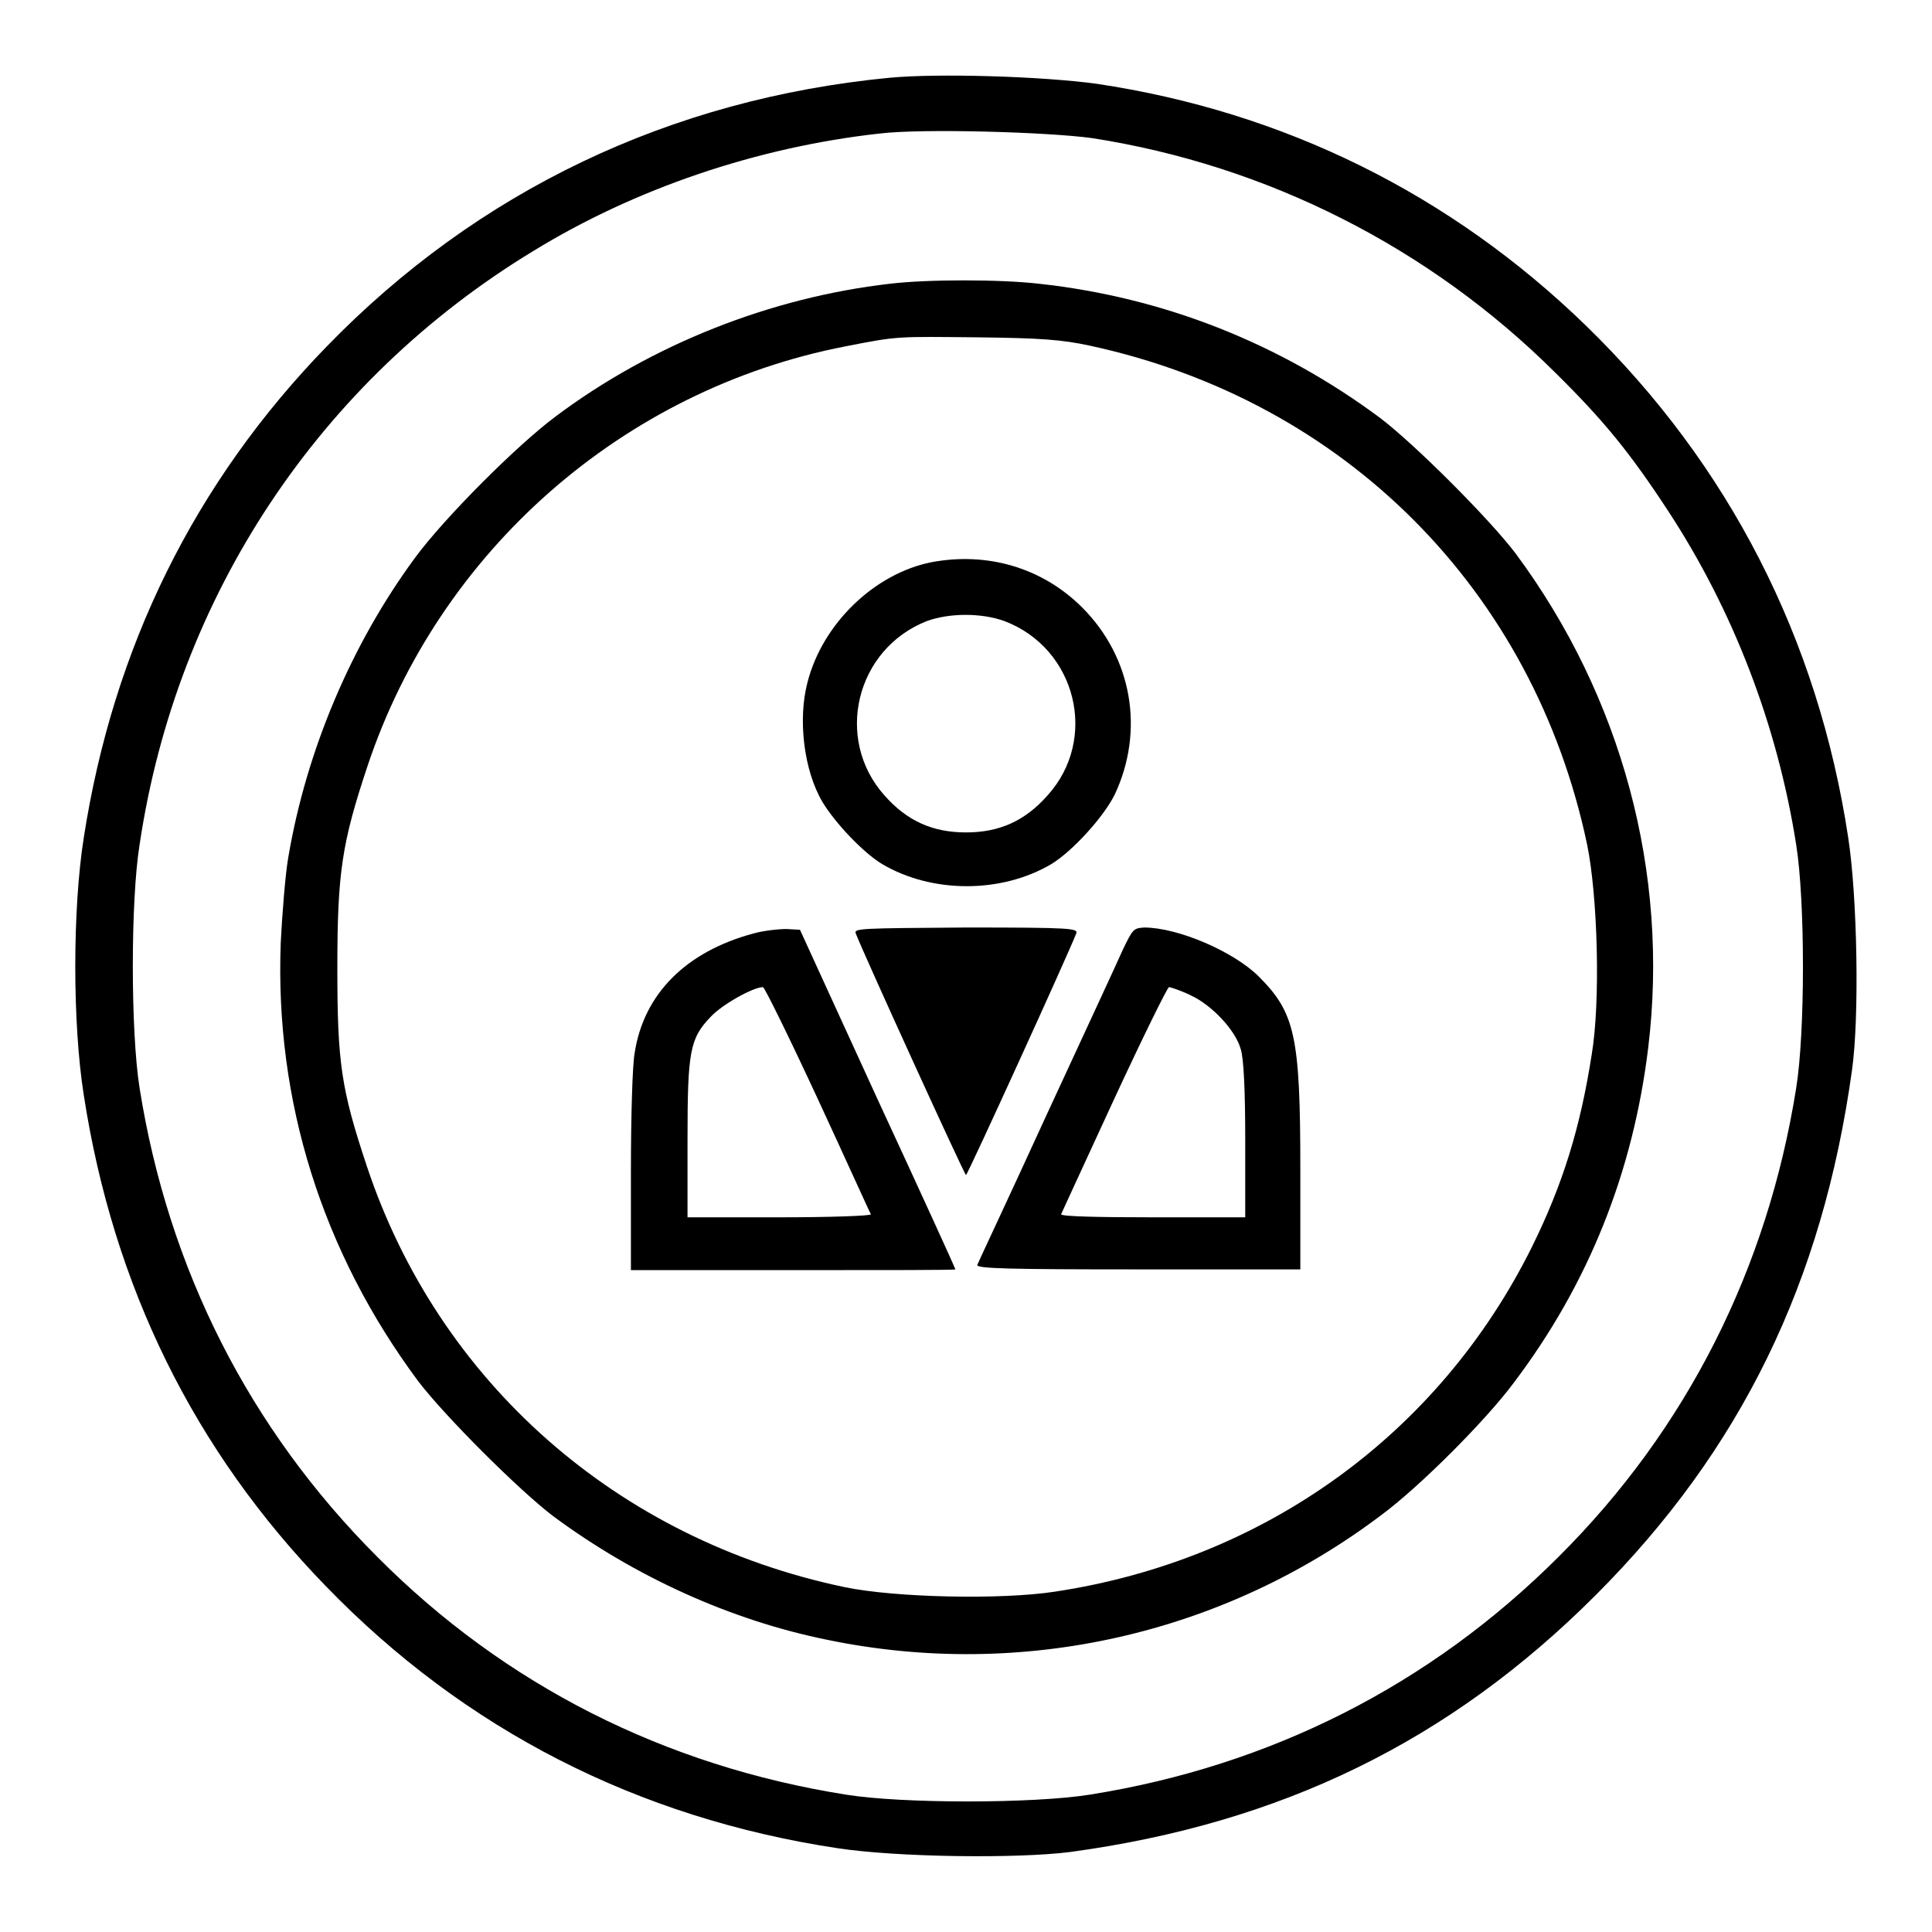
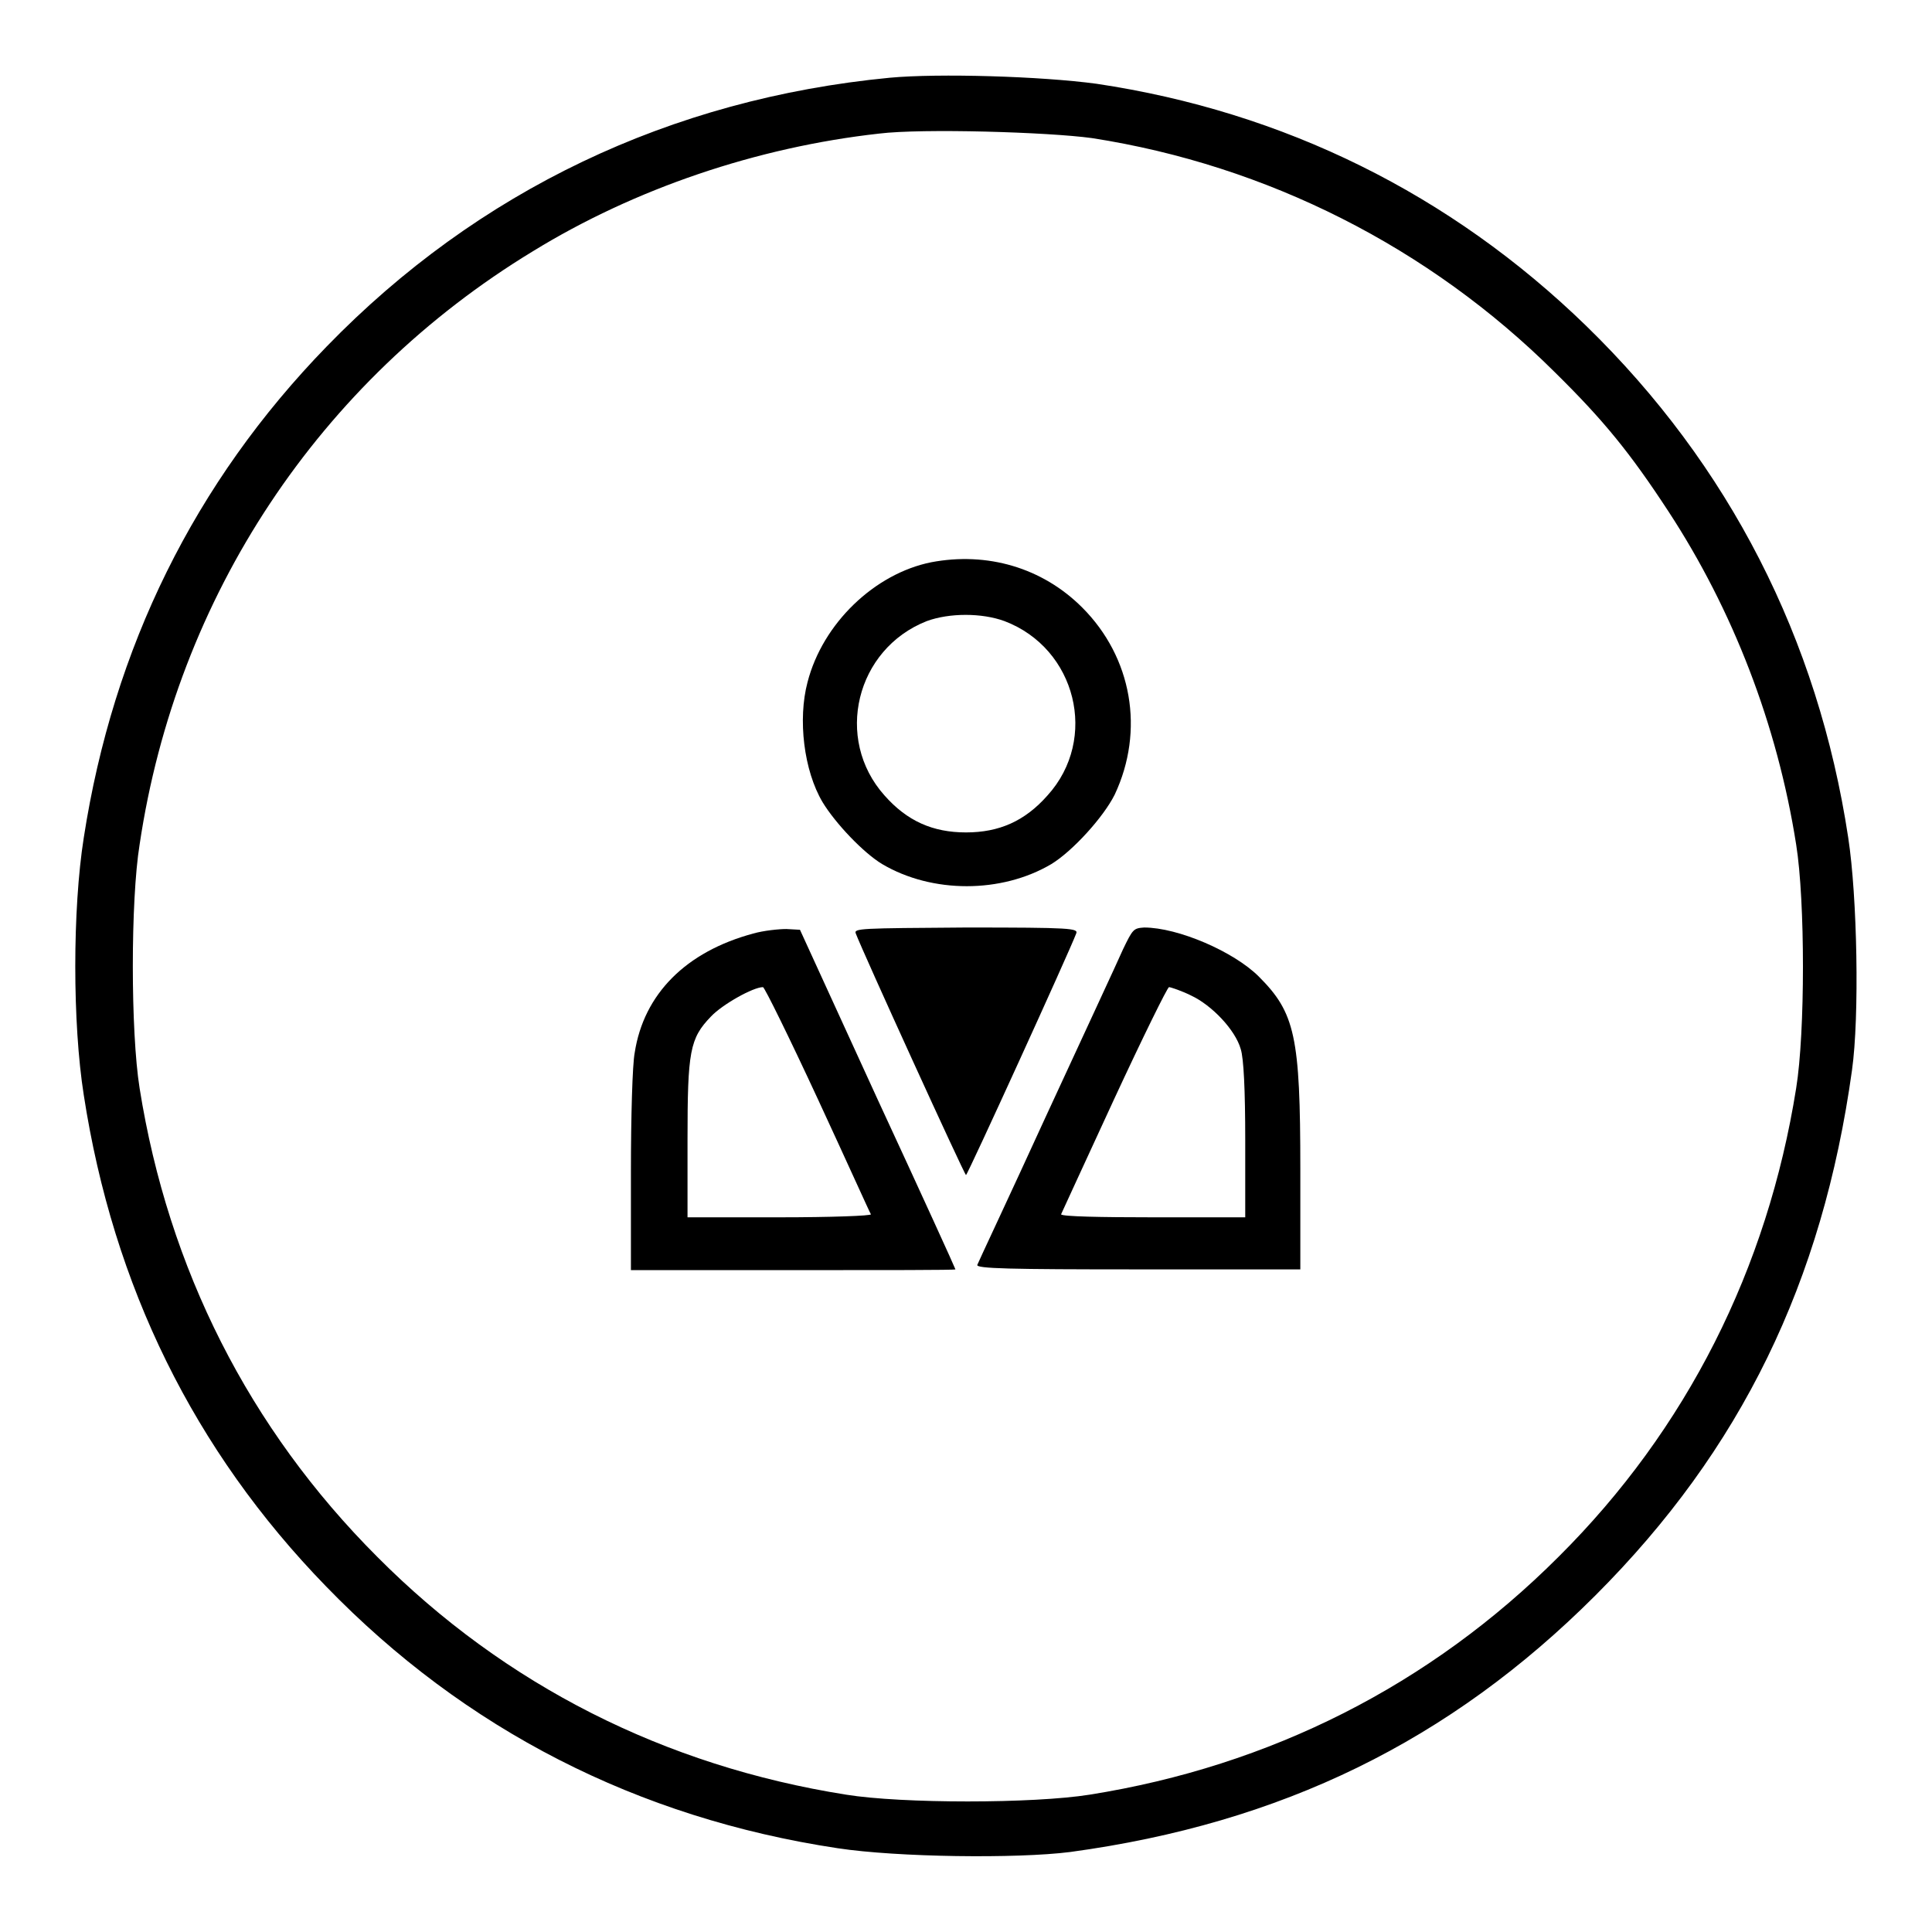
<svg xmlns="http://www.w3.org/2000/svg" version="1.1" x="0px" y="0px" viewBox="0 0 256 256" enable-background="new 0 0 256 256" xml:space="preserve">
  <g>
    <g>
      <g>
        <path fill="#000000" d="M117.9,10.3c-29.1,2.8-54.6,15-74.6,35.6C25.8,63.9,15,85.8,11.1,111c-1.5,9.5-1.5,24.6,0,34.1c3.9,25.3,14.6,47.1,32.1,65.1c18.4,19,41.3,30.7,67.8,34.7c7.9,1.2,23.7,1.4,30.8,0.5c28-3.8,50.3-14.7,69.6-34c19.3-19.3,30.1-41.5,34-69.6c1-7.1,0.7-23-0.5-30.8c-4-26.4-15.8-49.4-34.7-67.8c-18-17.5-40.1-28.4-64.9-32.1C137.9,10.1,124.4,9.7,117.9,10.3z M144.7,18.3c23.2,3.6,44.7,14.5,61.3,31c6.5,6.4,10,10.7,15.1,18.5c8.5,13,14.4,28.2,16.9,44.1c1.2,7.5,1.2,24.9,0,32.3c-3.8,23.9-14.5,45.2-31.5,62.1c-17,17-38.2,27.7-62.1,31.5c-7.5,1.2-24.9,1.2-32.3,0c-24-3.8-45.2-14.5-62.1-31.5c-17-17-27.7-38.2-31.5-62.1c-1.2-7.5-1.2-24.9,0-32.3C23.4,79,42.3,50.5,70.6,33.3c13.5-8.3,29.7-13.8,45.9-15.6C122.2,17,138.9,17.5,144.7,18.3z" />
-         <path fill="#000000" d="M117.9,37.6c-15.7,1.8-31.5,8-44.3,17.6c-5.1,3.8-14.7,13.4-18.6,18.7c-8.4,11.4-14.4,25.5-16.8,39.7c-0.4,2.3-0.8,7.4-1,11.3c-0.8,21,5.5,41,18.2,58.1c3.5,4.6,13.3,14.4,17.9,17.9c10.8,8,23.5,13.8,36.4,16.4c25.7,5.3,52.4-0.7,73.4-16.6c5-3.7,13.8-12.5,17.5-17.5c9.9-13.1,15.8-27.9,17.8-44.4c2.8-23.1-3.5-46.5-17.6-65.5c-3.5-4.6-13.3-14.4-17.9-17.9c-13.3-9.9-28.7-16-45.2-17.8C132.5,37,122.9,37,117.9,37.6z M144.4,45.8c33.8,7.3,58.8,32.4,65.9,66.1c1.4,6.8,1.8,20.8,0.6,27.9c-1.5,9.6-3.8,17.1-7.9,25.4c-12.3,24.8-35.4,41.5-63.2,45.7c-7.1,1.1-21.2,0.8-27.9-0.6c-30.1-6.3-53.8-27.2-63.3-55.8c-3.4-10.2-3.9-13.7-3.9-26.2c0-12.7,0.6-16.6,4-26.8c9.5-28.5,33.9-49.9,63.3-55.6c7.1-1.4,6.8-1.3,17.7-1.2C137.9,44.8,140.7,45,144.4,45.8z" />
        <path fill="#000000" d="M123.4,74.5C115.9,76,109,82.6,107,90.4c-1.3,4.9-0.5,11.7,2,15.9c1.7,2.8,5.4,6.7,7.9,8.2c6.6,3.9,15.8,3.9,22.4,0c2.8-1.7,6.9-6.2,8.4-9.2c4-8.5,2.3-18.2-4.3-24.8C138.1,75.2,130.8,73.1,123.4,74.5z M133.1,82.3c9.5,3.6,12.5,15.6,5.7,23.1c-3,3.4-6.4,4.9-10.8,4.9s-7.8-1.5-10.8-4.9c-6.7-7.5-3.8-19.4,5.6-23.1C125.8,81.2,130.1,81.2,133.1,82.3z" />
        <path fill="#000000" d="M99.8,123.7c-8.9,2.4-14.5,8-15.7,15.8c-0.3,1.5-0.5,8.5-0.5,15.7v13.1h21.5c11.8,0,21.5,0,21.5-0.1c0-0.1-4.6-10.2-10.3-22.5L106,123.2l-1.8-0.1C103.2,123.1,101.2,123.3,99.8,123.7z M108.4,145.7c3.8,8.2,6.9,15.1,7,15.2c0.1,0.2-5.3,0.4-12.1,0.4H91.1V151c0-11.7,0.3-13.4,3.1-16.3c1.5-1.6,5.6-3.9,6.9-3.9C101.3,130.8,104.6,137.5,108.4,145.7z" />
        <path fill="#000000" d="M113.4,123.7c0.9,2.4,14.4,32,14.6,32c0.2,0,13.7-29.6,14.6-32c0.3-0.7-0.6-0.8-14.6-0.8C114,123,113.1,123,113.4,123.7z" />
        <path fill="#000000" d="M148.8,125.8c-0.7,1.6-5.3,11.5-10.2,22.1c-4.8,10.5-9,19.4-9.1,19.7c-0.2,0.5,4.3,0.6,21.3,0.6h21.5v-13.3c0-17.6-0.7-20.7-5.5-25.5c-3.3-3.3-10.7-6.5-15.2-6.5C150.2,123,150.1,123.1,148.8,125.8z M157.8,131.9c2.8,1.3,5.9,4.6,6.6,7.1c0.4,1.2,0.6,5.5,0.6,12.1v10.2h-12.3c-6.7,0-12.1-0.1-12.1-0.4c0.1-0.2,3.2-7,7-15.2c3.8-8.2,7.1-14.9,7.3-14.9S156.6,131.3,157.8,131.9z" />
      </g>
    </g>
  </g>
</svg>